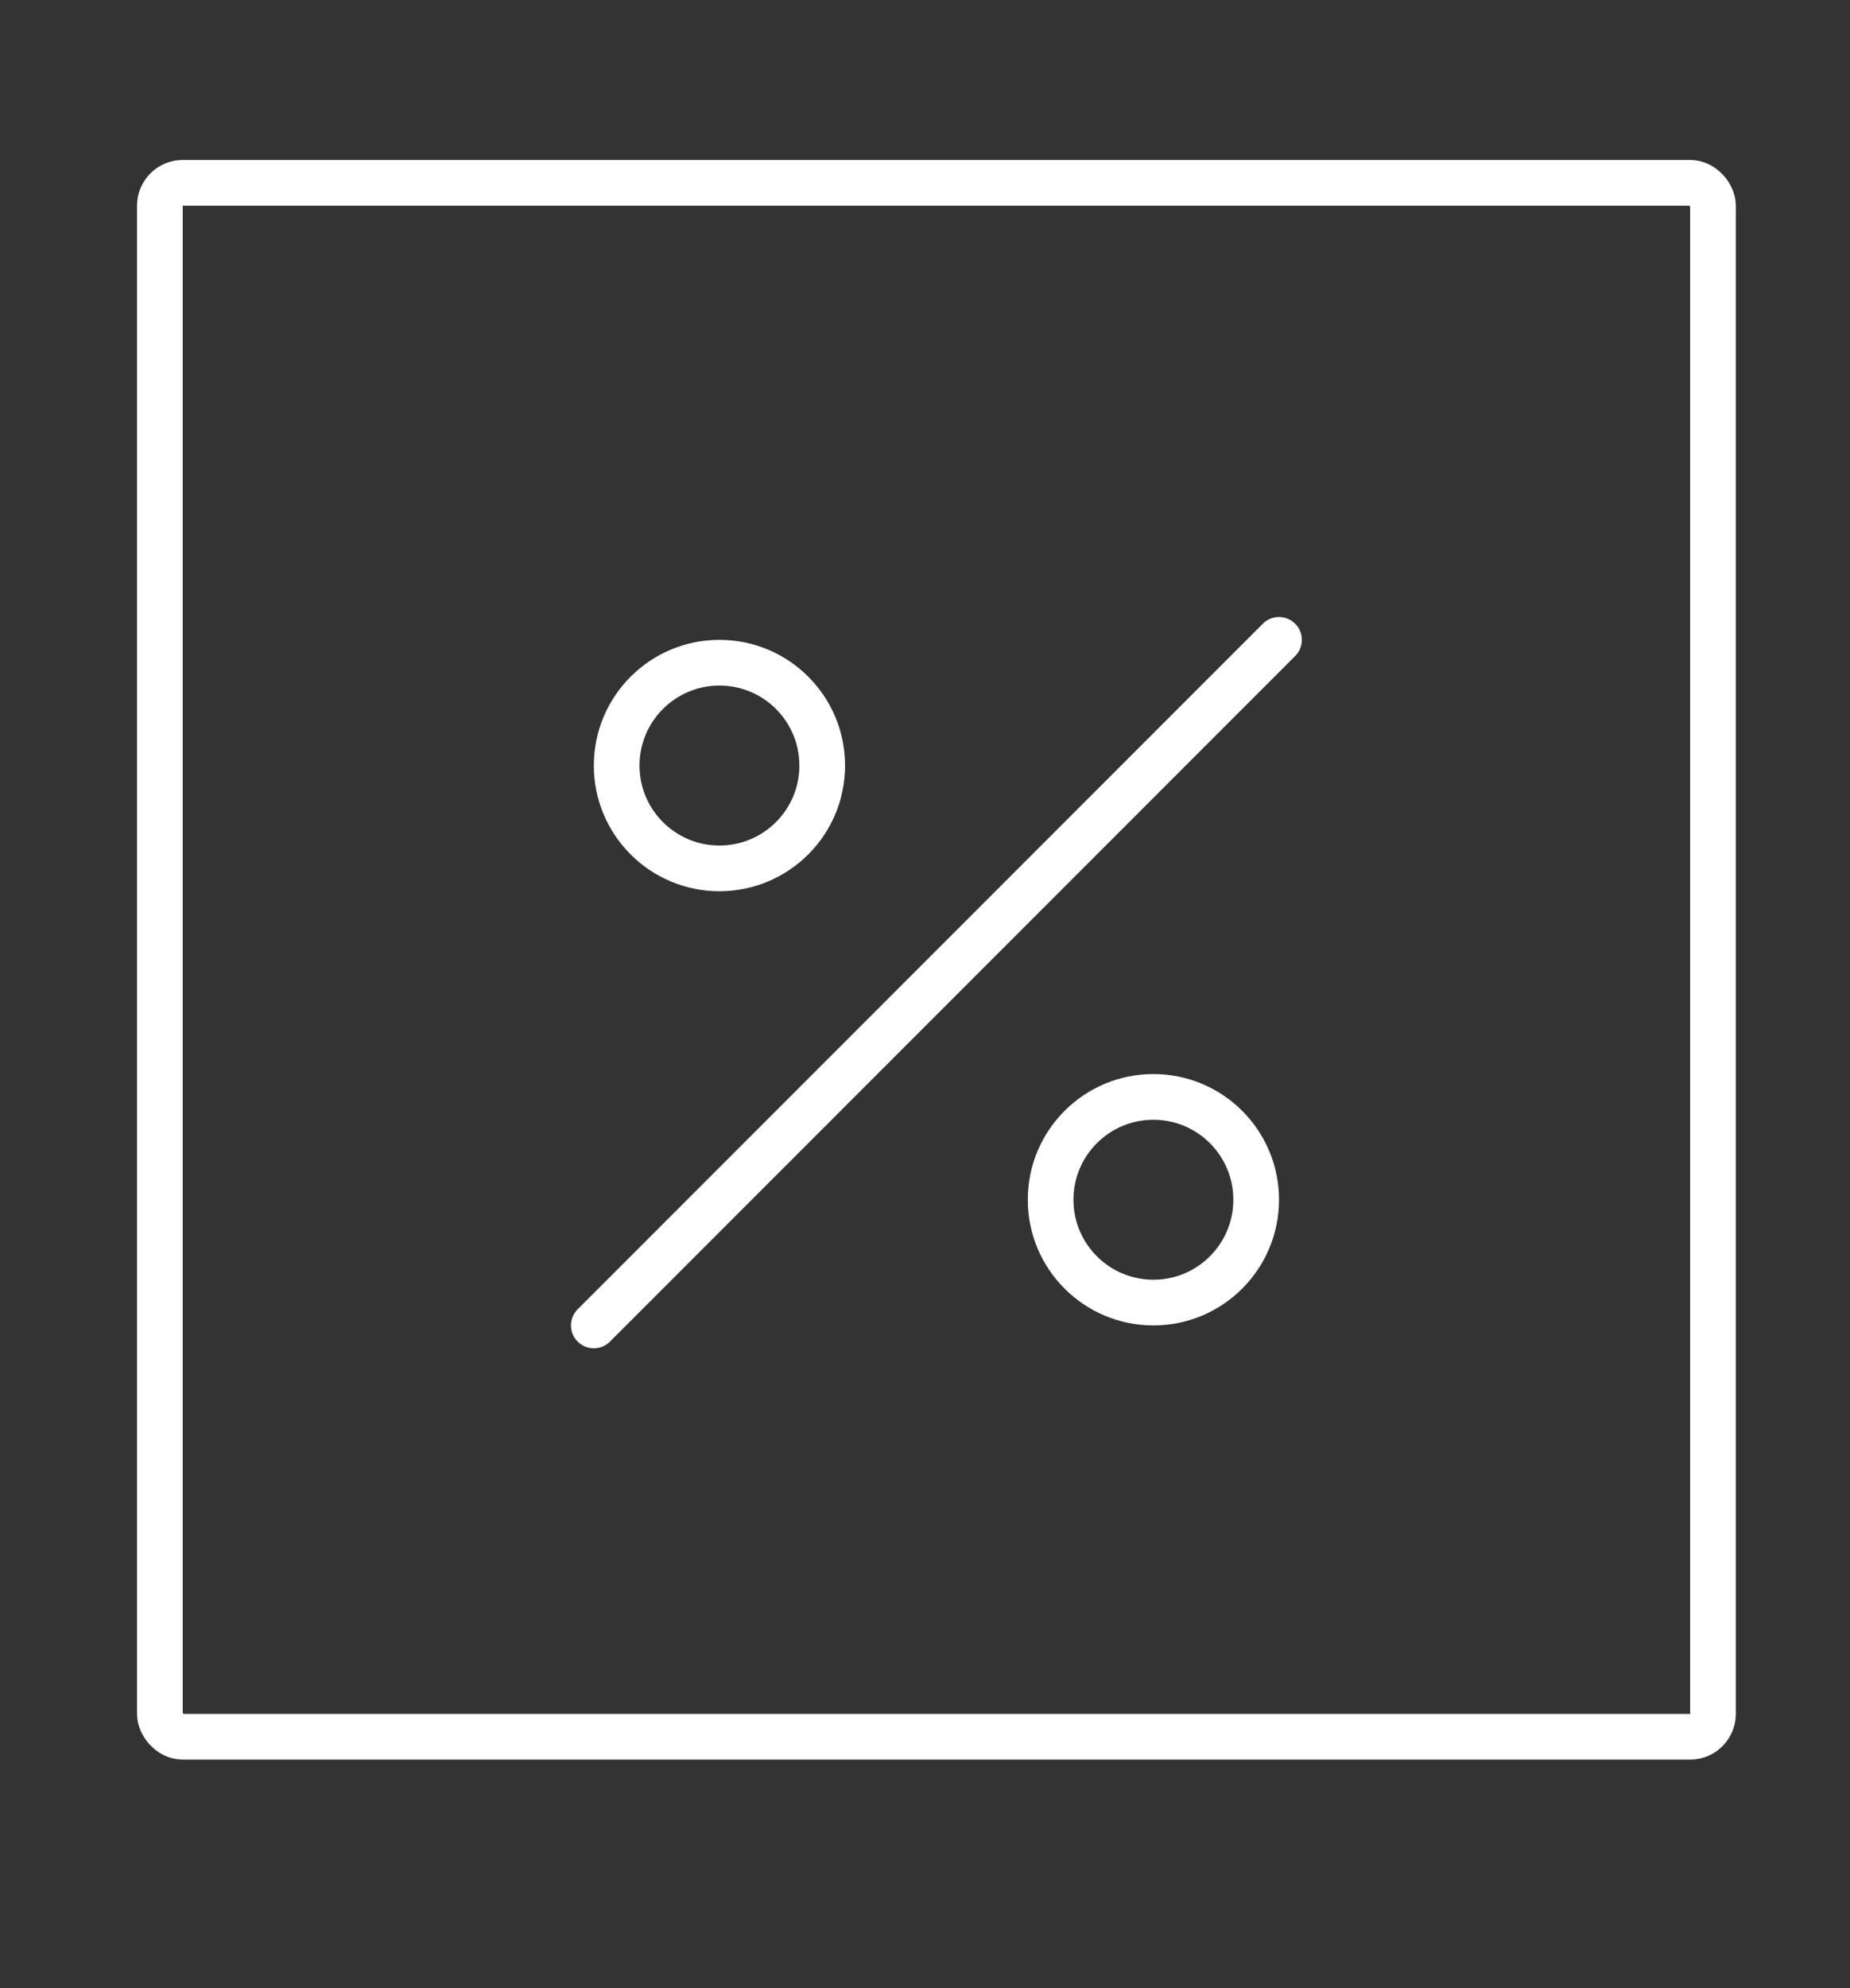
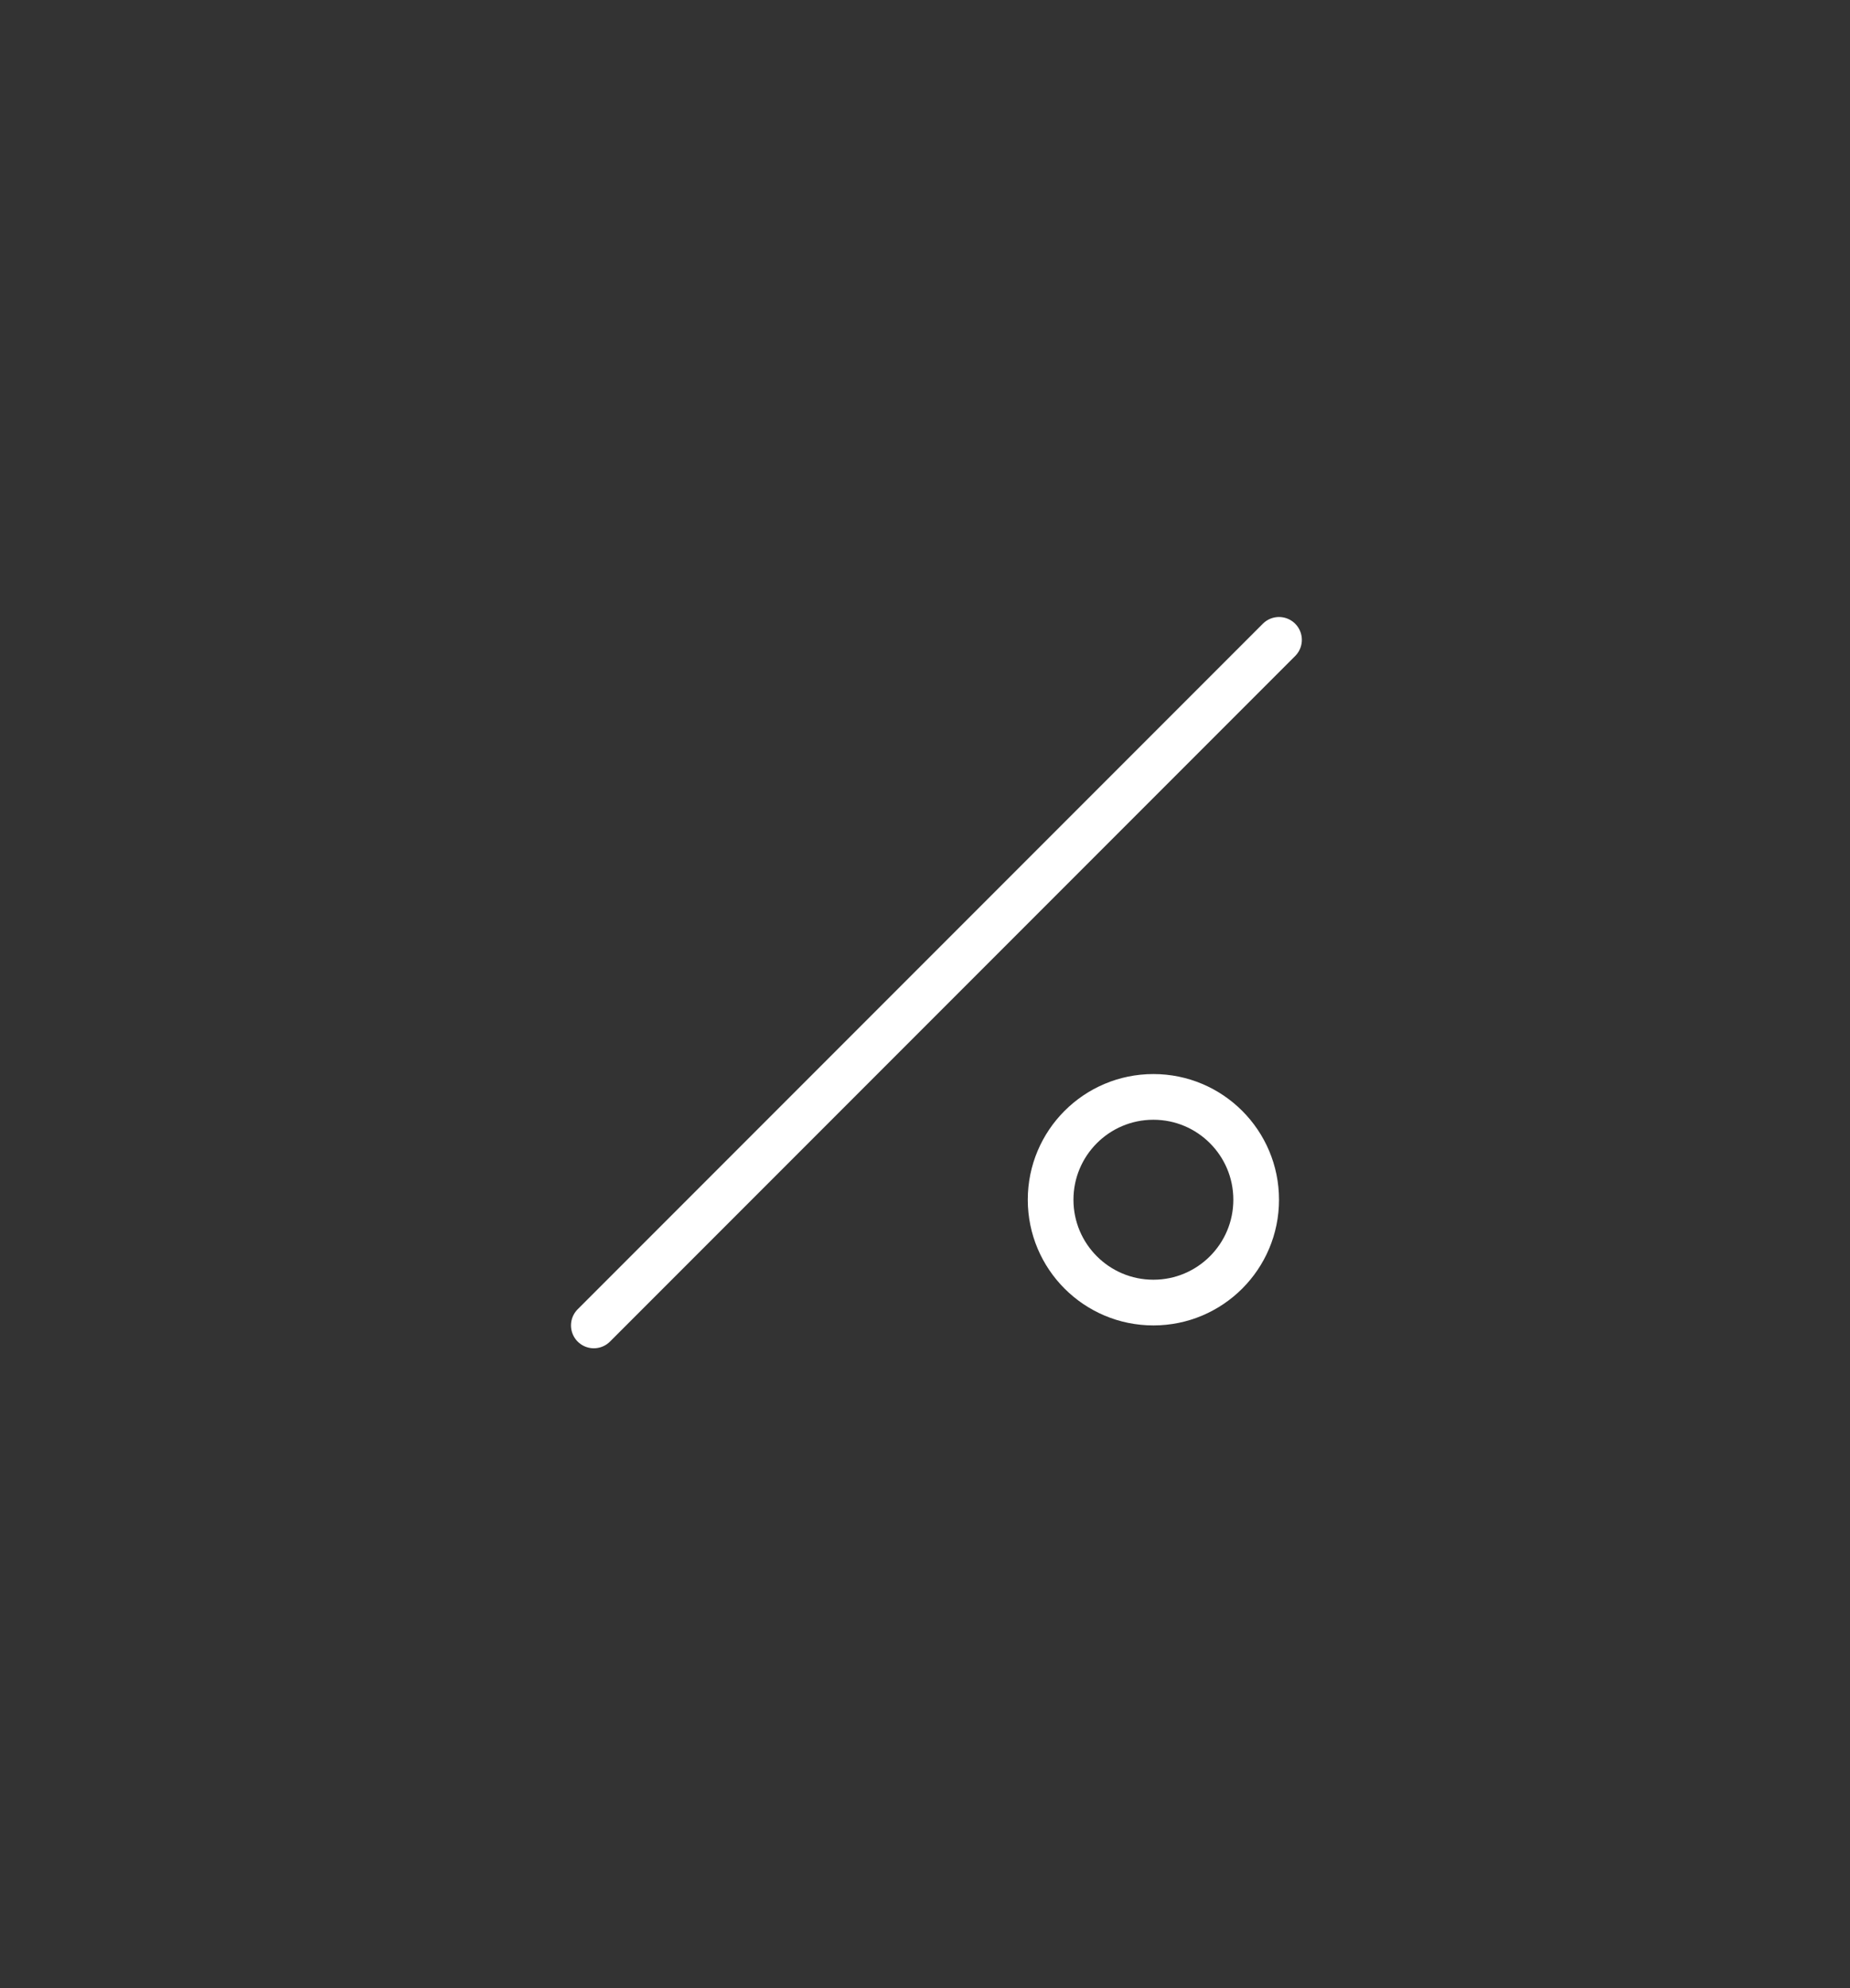
<svg xmlns="http://www.w3.org/2000/svg" width="81" height="87" viewBox="0 0 81 87" fill="none">
  <rect x="0" y="0" width="81" height="87" fill="#333333" stroke="none" />
-   <rect x="7" y="8" width="68" height="68" rx="1" stroke="white" stroke-width="2" />
  <path d="M26 58L56 28" stroke="white" stroke-width="2" stroke-linecap="round" />
-   <circle cx="31.5" cy="33.5" r="4.5" stroke="white" stroke-width="2" />
  <circle cx="50.5" cy="52.5" r="4.5" stroke="white" stroke-width="2" />
</svg>